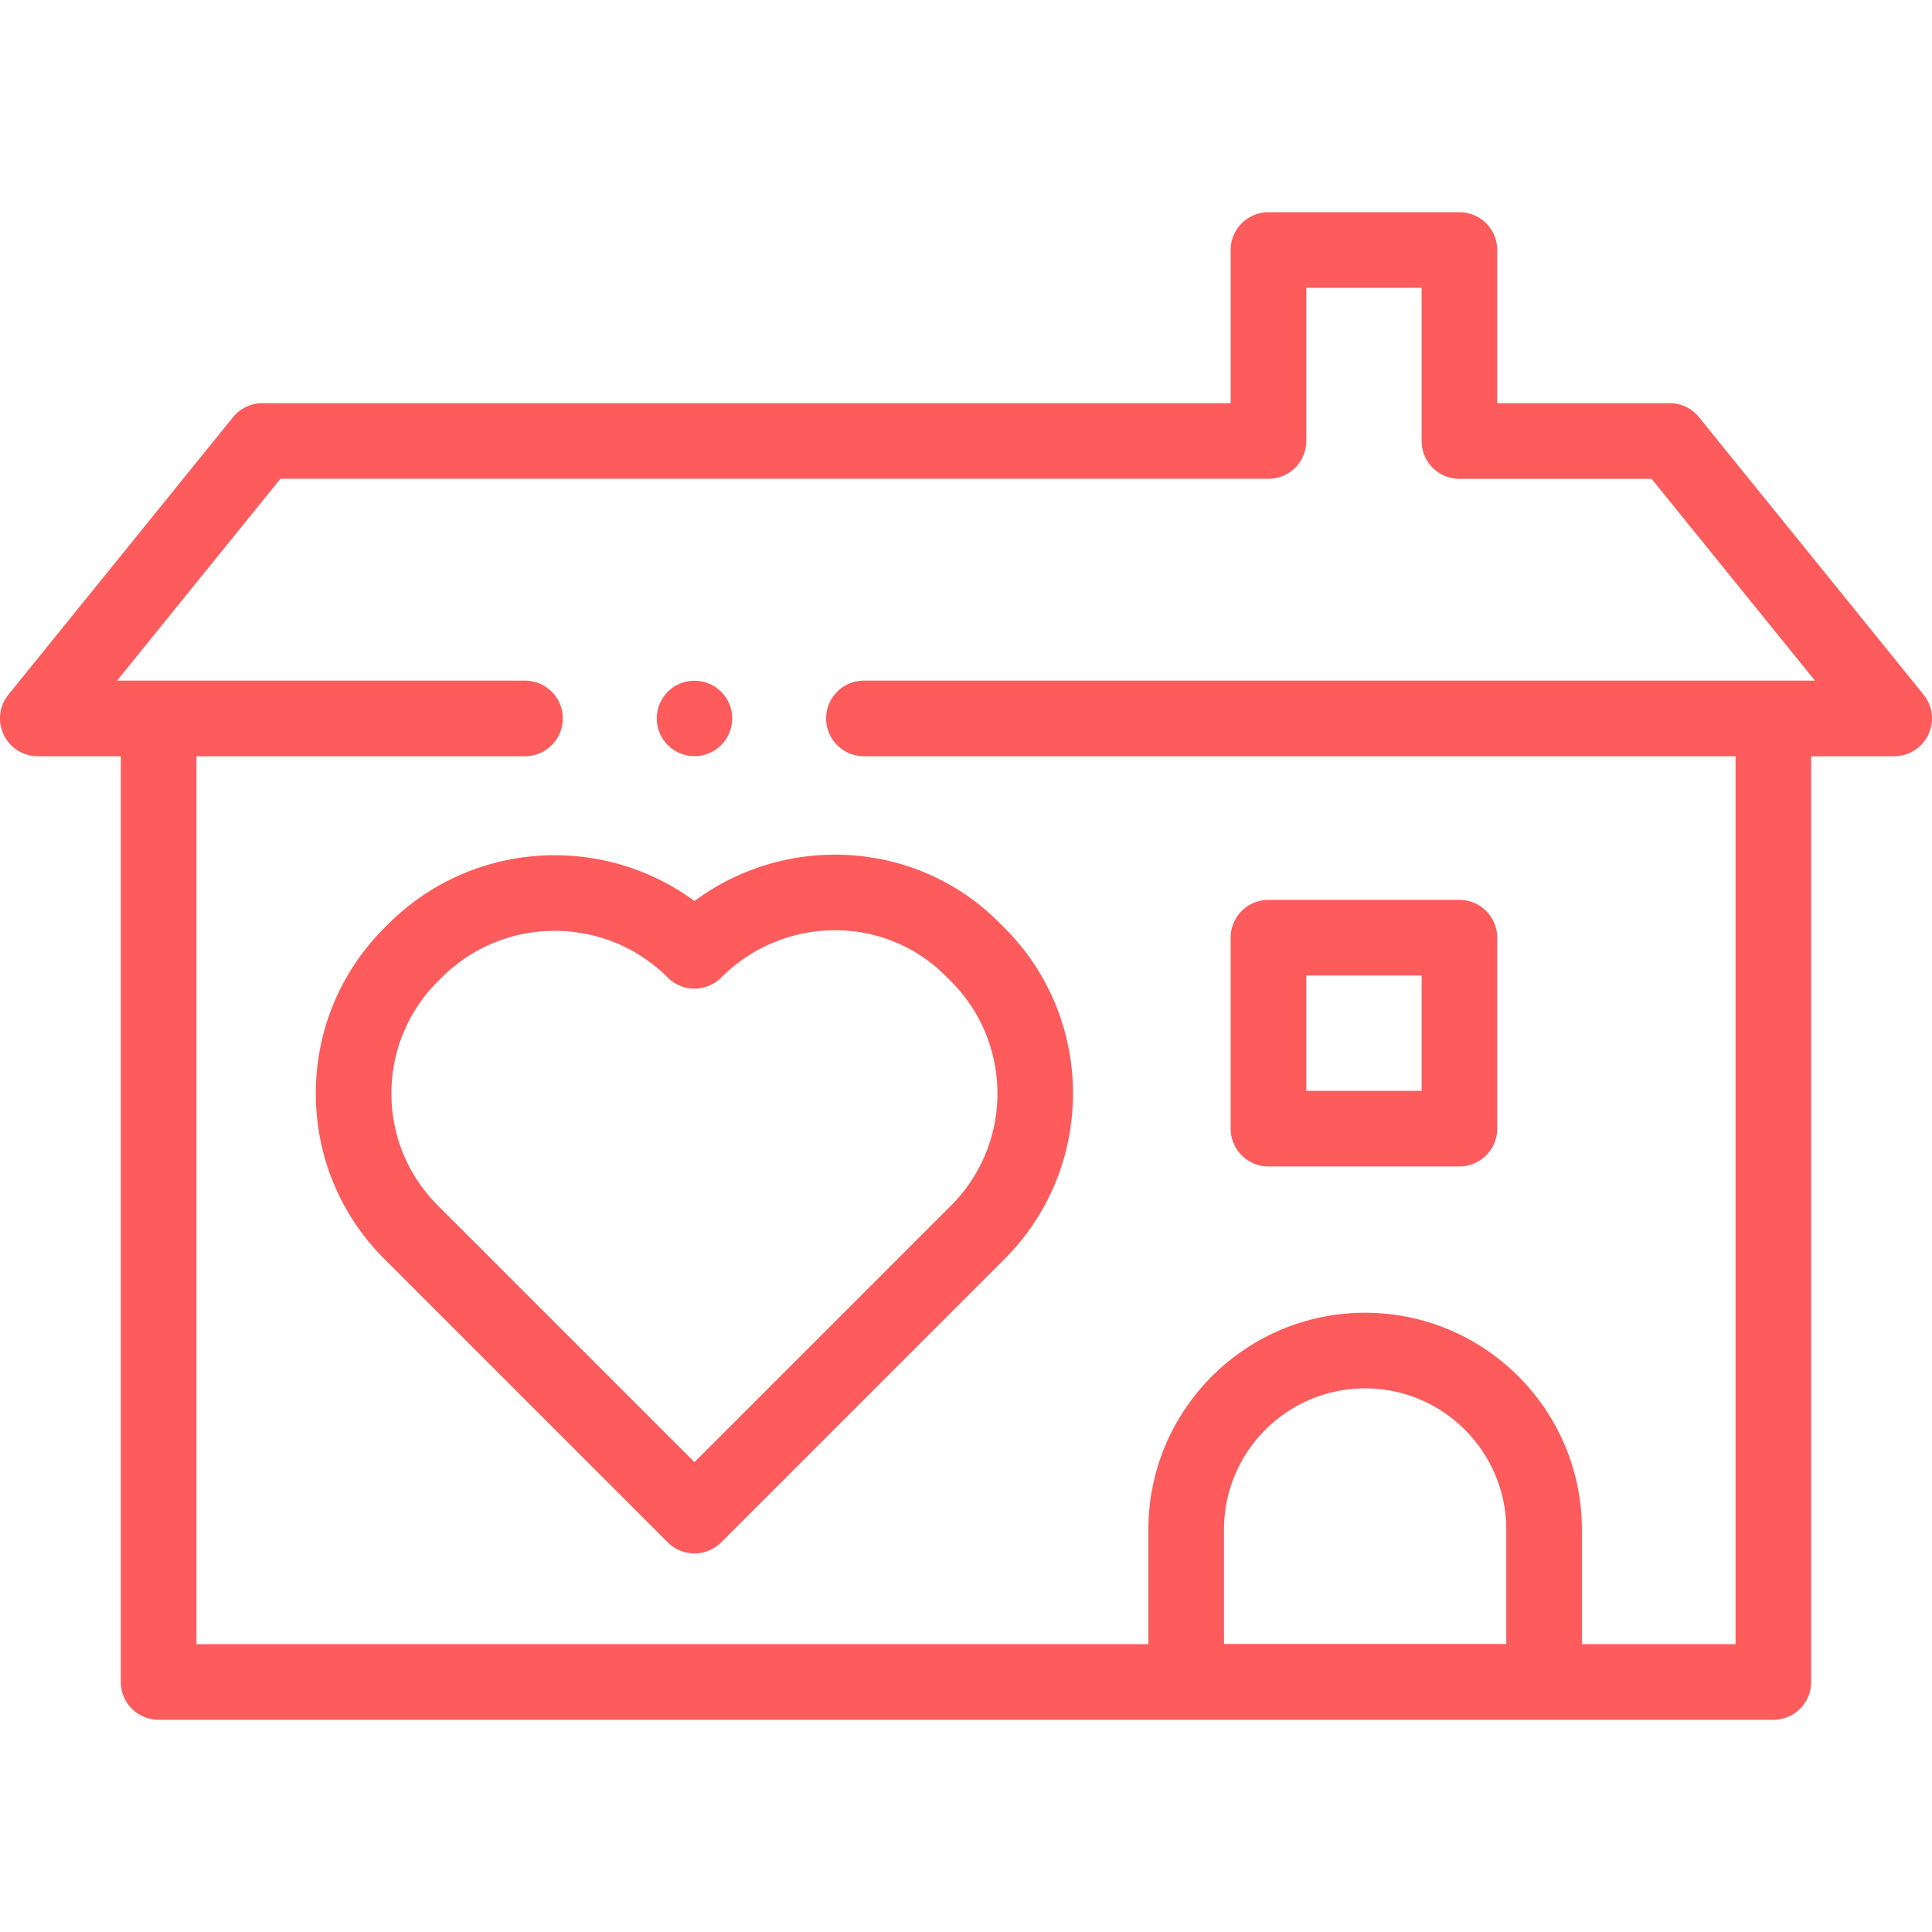
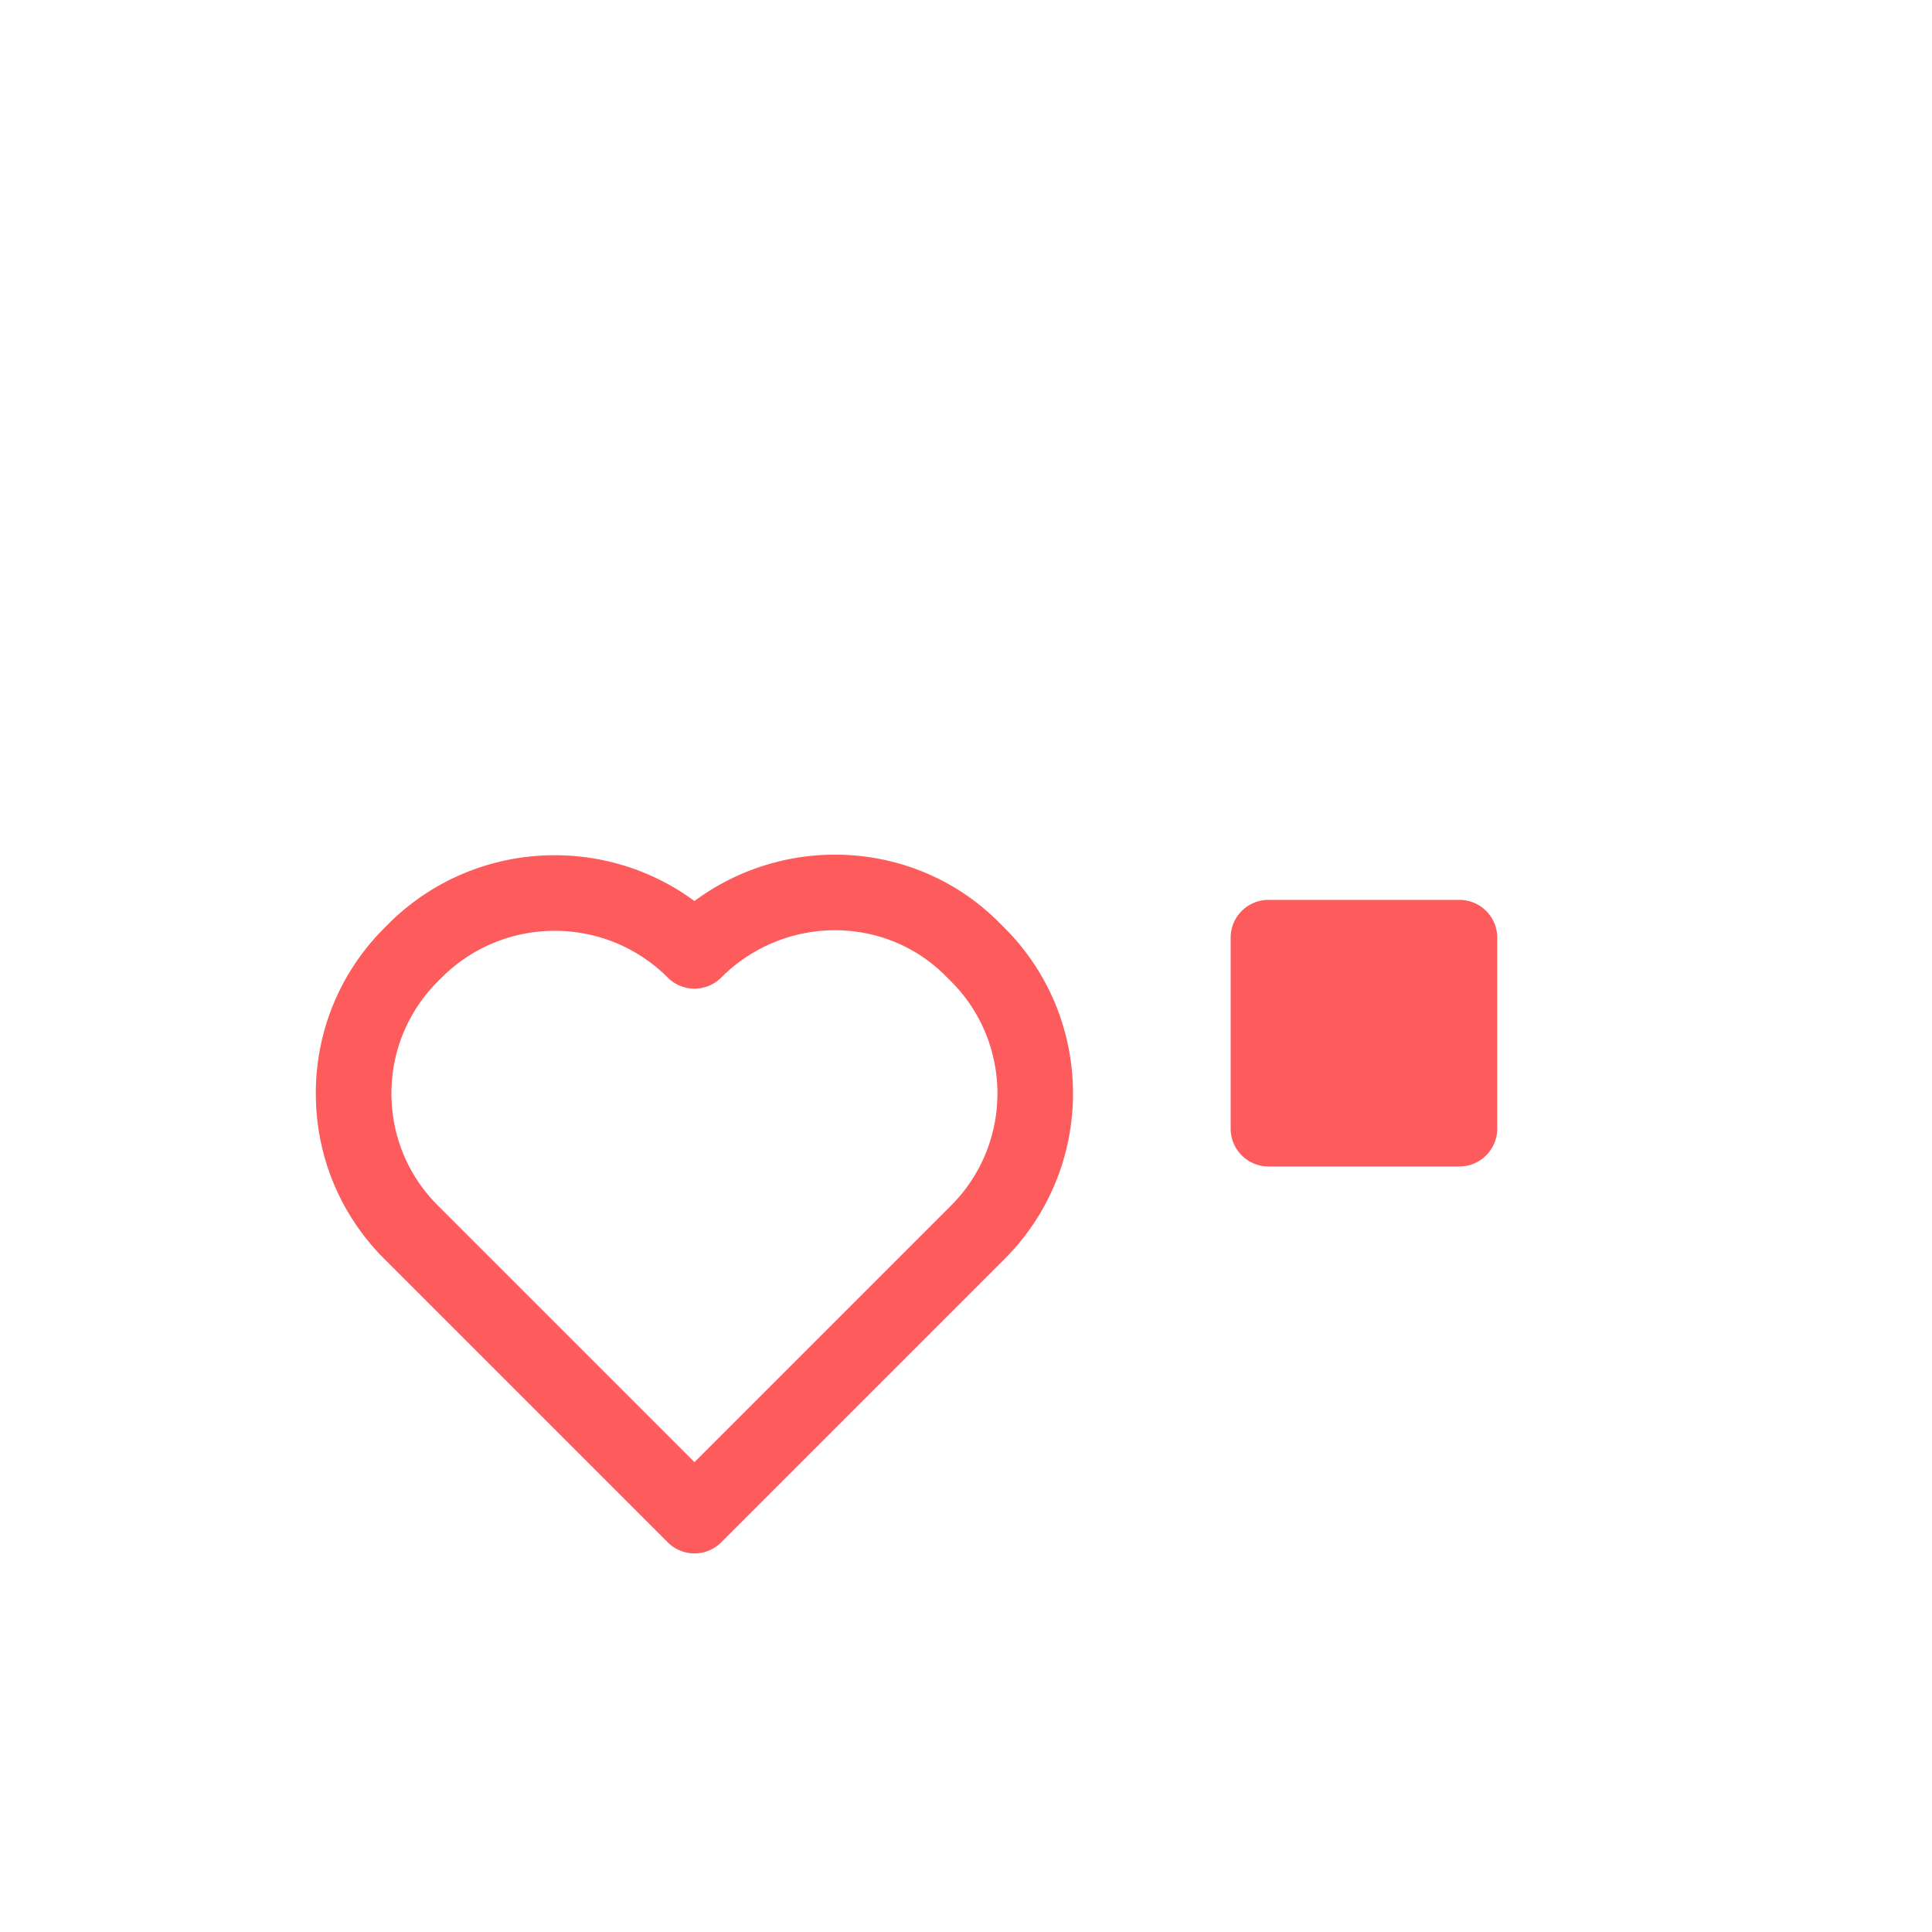
<svg xmlns="http://www.w3.org/2000/svg" version="1.1" width="512" height="512" x="0" y="0" viewBox="0 0 512 512" style="enable-background:new 0 0 512 512" xml:space="preserve" class="">
  <g>
-     <circle cx="184.042" cy="190.395" r="10" fill="#fd5b5c" opacity="1" data-original="#000000" class="" />
-     <path d="m102.884 244.895-1.019 1.019c-11.717 11.717-18.17 27.295-18.17 43.865s6.453 32.149 18.17 43.865l75.092 75.092a10.023 10.023 0 0 0 14.17 0l75.092-75.092c24.187-24.187 24.187-63.543 0-87.731l-1.531-1.531c-21.833-21.832-56.285-23.656-80.653-5.596-24.403-18.014-59.063-15.979-81.151 6.109zm88.243 14.168c16.515-16.516 43.156-16.744 59.39-.511l1.531 1.532c16.375 16.374 16.375 43.017 0 59.39l-68.007 68.008-68.007-68.008c-7.932-7.932-12.301-18.478-12.301-29.695s4.369-21.763 12.303-29.697l1.019-1.019c8.257-8.258 19.104-12.386 29.951-12.386 10.846 0 21.693 4.129 29.95 12.386 3.915 3.913 10.257 3.913 14.171 0zM336.156 309.121h50.605c5.533 0 10.02-4.486 10.02-10.02v-50.604c0-5.534-4.486-10.02-10.02-10.02h-50.605c-5.533 0-10.02 4.486-10.02 10.02v50.604c.001 5.534 4.487 10.02 10.02 10.02zm10.02-50.604h30.565v30.565h-30.565z" fill="#fd5b5c" opacity="1" data-original="#000000" class="" />
-     <path d="m509.768 184.091-59.515-73.528a10.02 10.02 0 0 0-7.788-3.716H396.78V66.263c0-5.534-4.486-10.02-10.02-10.02h-50.605c-5.533 0-10.02 4.486-10.02 10.02v40.585h-256.6a10.018 10.018 0 0 0-7.788 3.716L2.232 184.091a10.021 10.021 0 0 0 7.788 16.323h21.999v245.323c0 5.534 4.486 10.02 10.02 10.02h427.923c5.533 0 10.02-4.486 10.02-10.02V200.414h21.999a10.02 10.02 0 0 0 7.787-16.323zm-185.396 251.58v-30.338c0-20.624 16.779-37.403 37.403-37.403s37.403 16.779 37.403 37.403v30.338zm-95.417-255.296c-5.533 0-10.02 4.486-10.02 10.02s4.486 10.02 10.02 10.02h230.987v235.303h-40.725v-30.384c0-31.674-25.768-57.442-57.442-57.442s-57.442 25.768-57.442 57.442v30.384H52.058V200.414h87.07c5.533 0 10.02-4.486 10.02-10.02s-4.486-10.02-10.02-10.02H31.02l43.295-53.489h261.841c5.533 0 10.02-4.486 10.02-10.02V76.283h30.565v40.585c0 5.534 4.486 10.02 10.02 10.02h50.924l43.295 53.489H228.955z" fill="#fd5b5c" opacity="1" data-original="#000000" class="" />
+     <path d="m102.884 244.895-1.019 1.019c-11.717 11.717-18.17 27.295-18.17 43.865s6.453 32.149 18.17 43.865l75.092 75.092a10.023 10.023 0 0 0 14.17 0l75.092-75.092c24.187-24.187 24.187-63.543 0-87.731l-1.531-1.531c-21.833-21.832-56.285-23.656-80.653-5.596-24.403-18.014-59.063-15.979-81.151 6.109zm88.243 14.168c16.515-16.516 43.156-16.744 59.39-.511l1.531 1.532c16.375 16.374 16.375 43.017 0 59.39l-68.007 68.008-68.007-68.008c-7.932-7.932-12.301-18.478-12.301-29.695s4.369-21.763 12.303-29.697l1.019-1.019c8.257-8.258 19.104-12.386 29.951-12.386 10.846 0 21.693 4.129 29.95 12.386 3.915 3.913 10.257 3.913 14.171 0zM336.156 309.121h50.605c5.533 0 10.02-4.486 10.02-10.02v-50.604c0-5.534-4.486-10.02-10.02-10.02h-50.605c-5.533 0-10.02 4.486-10.02 10.02v50.604c.001 5.534 4.487 10.02 10.02 10.02zm10.02-50.604h30.565h-30.565z" fill="#fd5b5c" opacity="1" data-original="#000000" class="" />
  </g>
</svg>